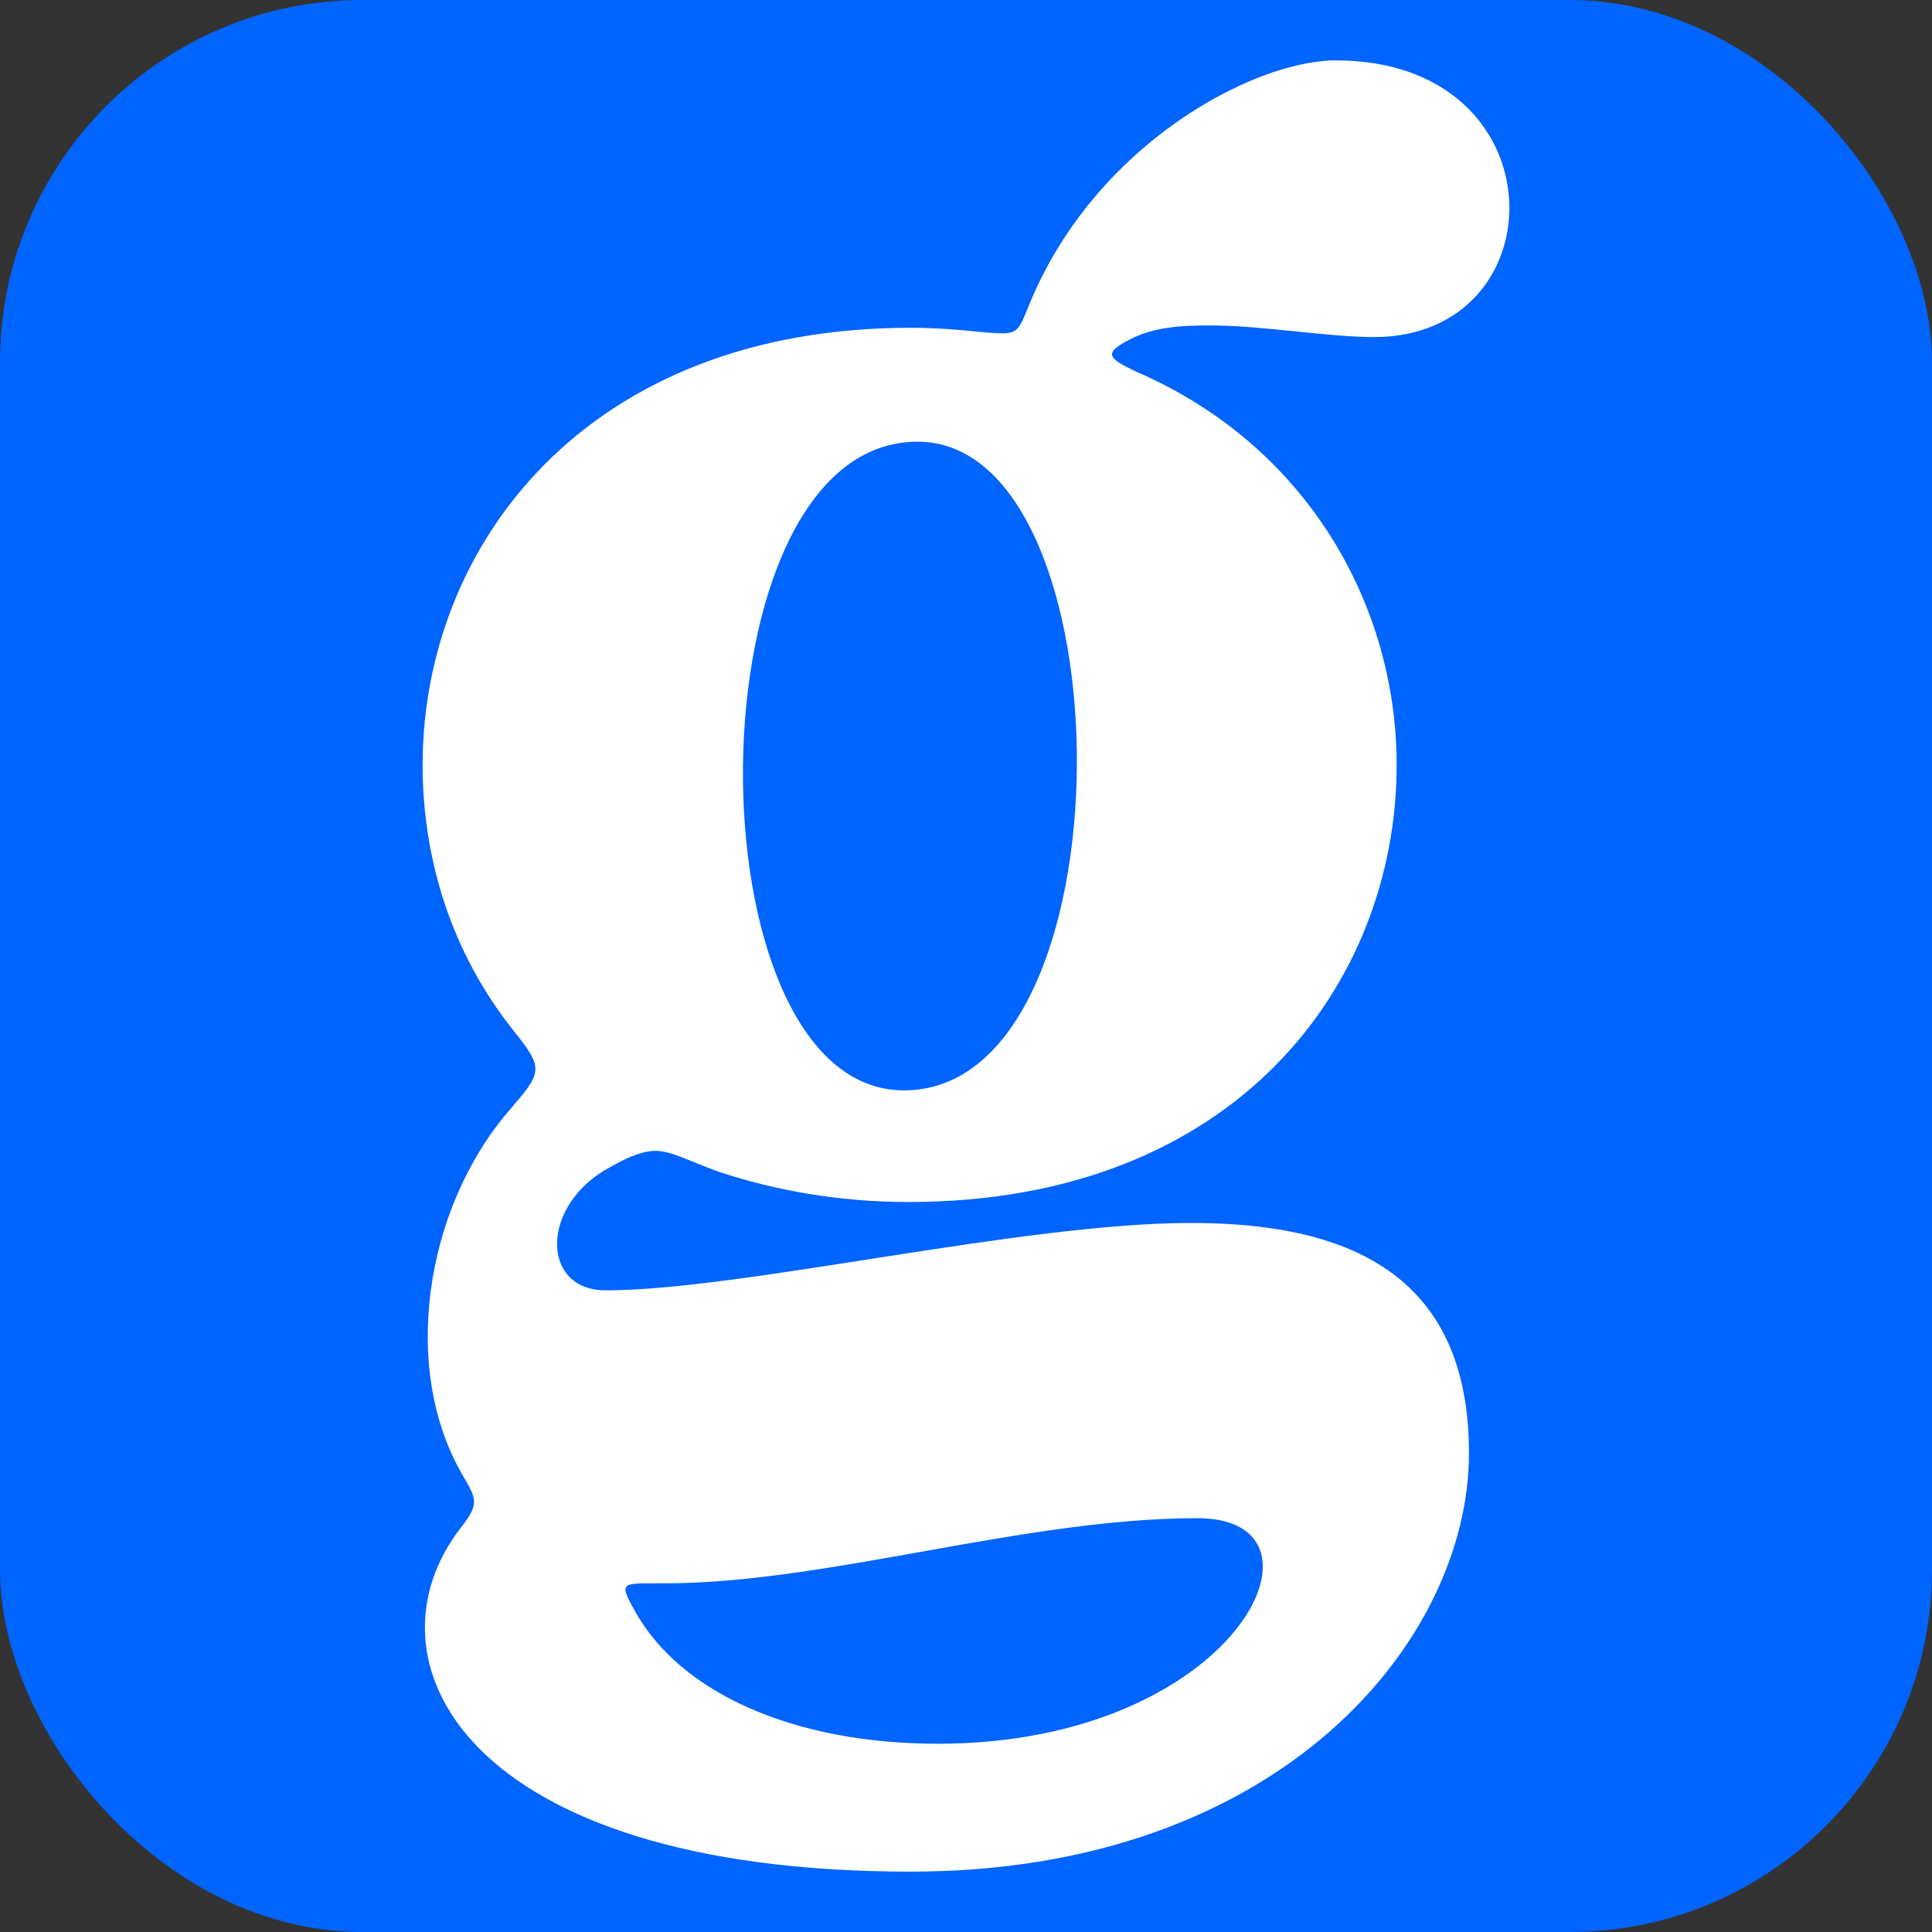
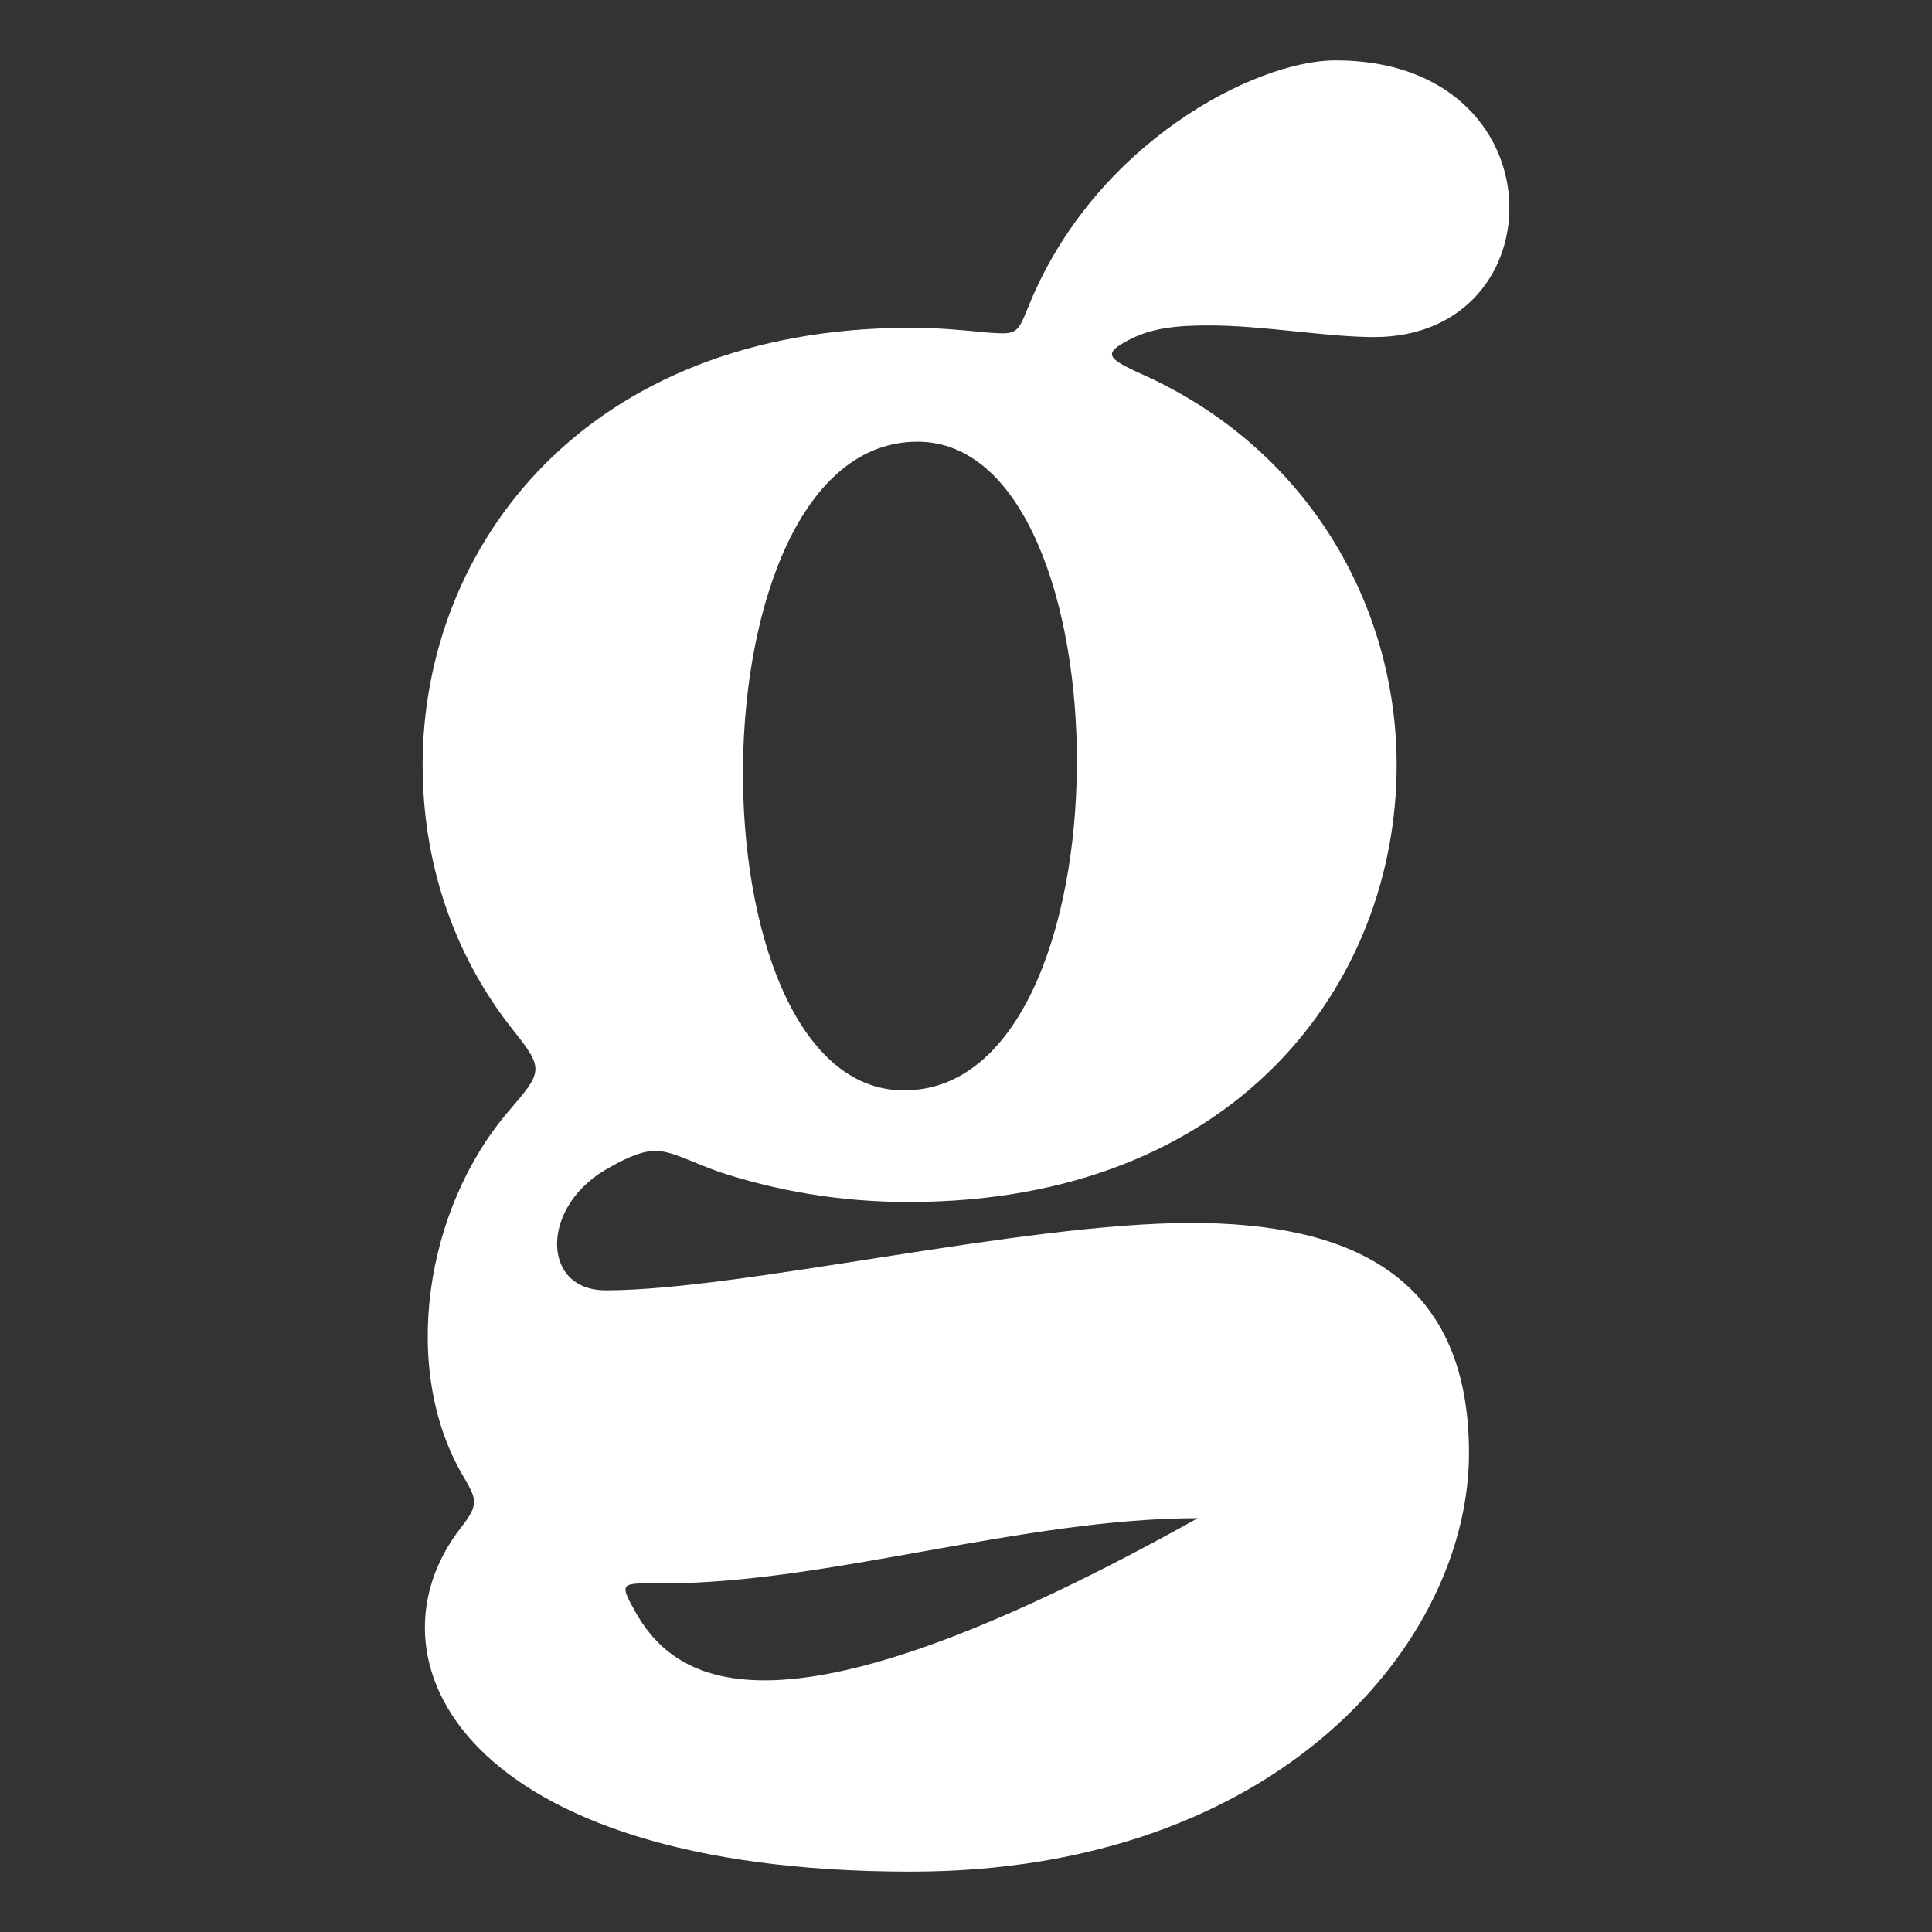
<svg xmlns="http://www.w3.org/2000/svg" width="32" height="32" viewBox="0 0 32 32" fill="none">
  <rect x="0" y="0" width="32" height="32" fill="#333333" stroke="none" />
-   <rect width="32" height="32" rx="6" fill="#0064FF" />
-   <path d="M15.085 31C21.186 31 24.331 27.187 24.331 24.068C24.331 21.064 22.272 20.256 19.727 20.256C16.919 20.256 12.278 21.372 10.032 21.372C8.946 21.372 8.946 19.947 10.107 19.331C10.444 19.139 10.668 19.062 10.855 19.062C11.117 19.062 11.38 19.216 11.903 19.408C12.839 19.716 13.887 19.909 15.048 19.909C20.475 19.909 23.133 16.289 23.133 12.669C23.133 10.05 21.673 7.393 18.828 6.16C18.342 5.929 18.267 5.852 18.716 5.621C19.09 5.429 19.502 5.39 20.026 5.39C20.924 5.39 21.973 5.583 22.759 5.583C25.828 5.583 25.865 1 22.122 1C20.775 1 18.117 2.386 17.032 5.082C16.844 5.544 16.844 5.544 16.32 5.506C15.946 5.467 15.534 5.429 15.085 5.429C9.695 5.429 7 9.049 7 12.669C7 14.248 7.487 15.788 8.497 17.059C9.021 17.714 8.984 17.752 8.422 18.407C7.037 20.024 6.626 22.682 7.674 24.453C7.898 24.838 7.936 24.915 7.636 25.3C5.952 27.457 7.636 31 15.085 31ZM15.197 7.316C18.716 7.316 18.791 18.06 14.973 18.06C11.38 18.06 11.38 7.316 15.197 7.316ZM10.818 26.225H11.005C13.7 26.225 16.957 25.146 19.839 25.146C22.272 25.146 20.475 28.882 15.534 28.882C13.139 28.882 11.267 28.035 10.518 26.687C10.257 26.225 10.294 26.225 10.818 26.225Z" fill="white" />
+   <path d="M15.085 31C21.186 31 24.331 27.187 24.331 24.068C24.331 21.064 22.272 20.256 19.727 20.256C16.919 20.256 12.278 21.372 10.032 21.372C8.946 21.372 8.946 19.947 10.107 19.331C10.444 19.139 10.668 19.062 10.855 19.062C11.117 19.062 11.38 19.216 11.903 19.408C12.839 19.716 13.887 19.909 15.048 19.909C20.475 19.909 23.133 16.289 23.133 12.669C23.133 10.05 21.673 7.393 18.828 6.16C18.342 5.929 18.267 5.852 18.716 5.621C19.09 5.429 19.502 5.39 20.026 5.39C20.924 5.39 21.973 5.583 22.759 5.583C25.828 5.583 25.865 1 22.122 1C20.775 1 18.117 2.386 17.032 5.082C16.844 5.544 16.844 5.544 16.32 5.506C15.946 5.467 15.534 5.429 15.085 5.429C9.695 5.429 7 9.049 7 12.669C7 14.248 7.487 15.788 8.497 17.059C9.021 17.714 8.984 17.752 8.422 18.407C7.037 20.024 6.626 22.682 7.674 24.453C7.898 24.838 7.936 24.915 7.636 25.3C5.952 27.457 7.636 31 15.085 31ZM15.197 7.316C18.716 7.316 18.791 18.06 14.973 18.06C11.38 18.06 11.38 7.316 15.197 7.316ZM10.818 26.225H11.005C13.7 26.225 16.957 25.146 19.839 25.146C13.139 28.882 11.267 28.035 10.518 26.687C10.257 26.225 10.294 26.225 10.818 26.225Z" fill="white" />
</svg>